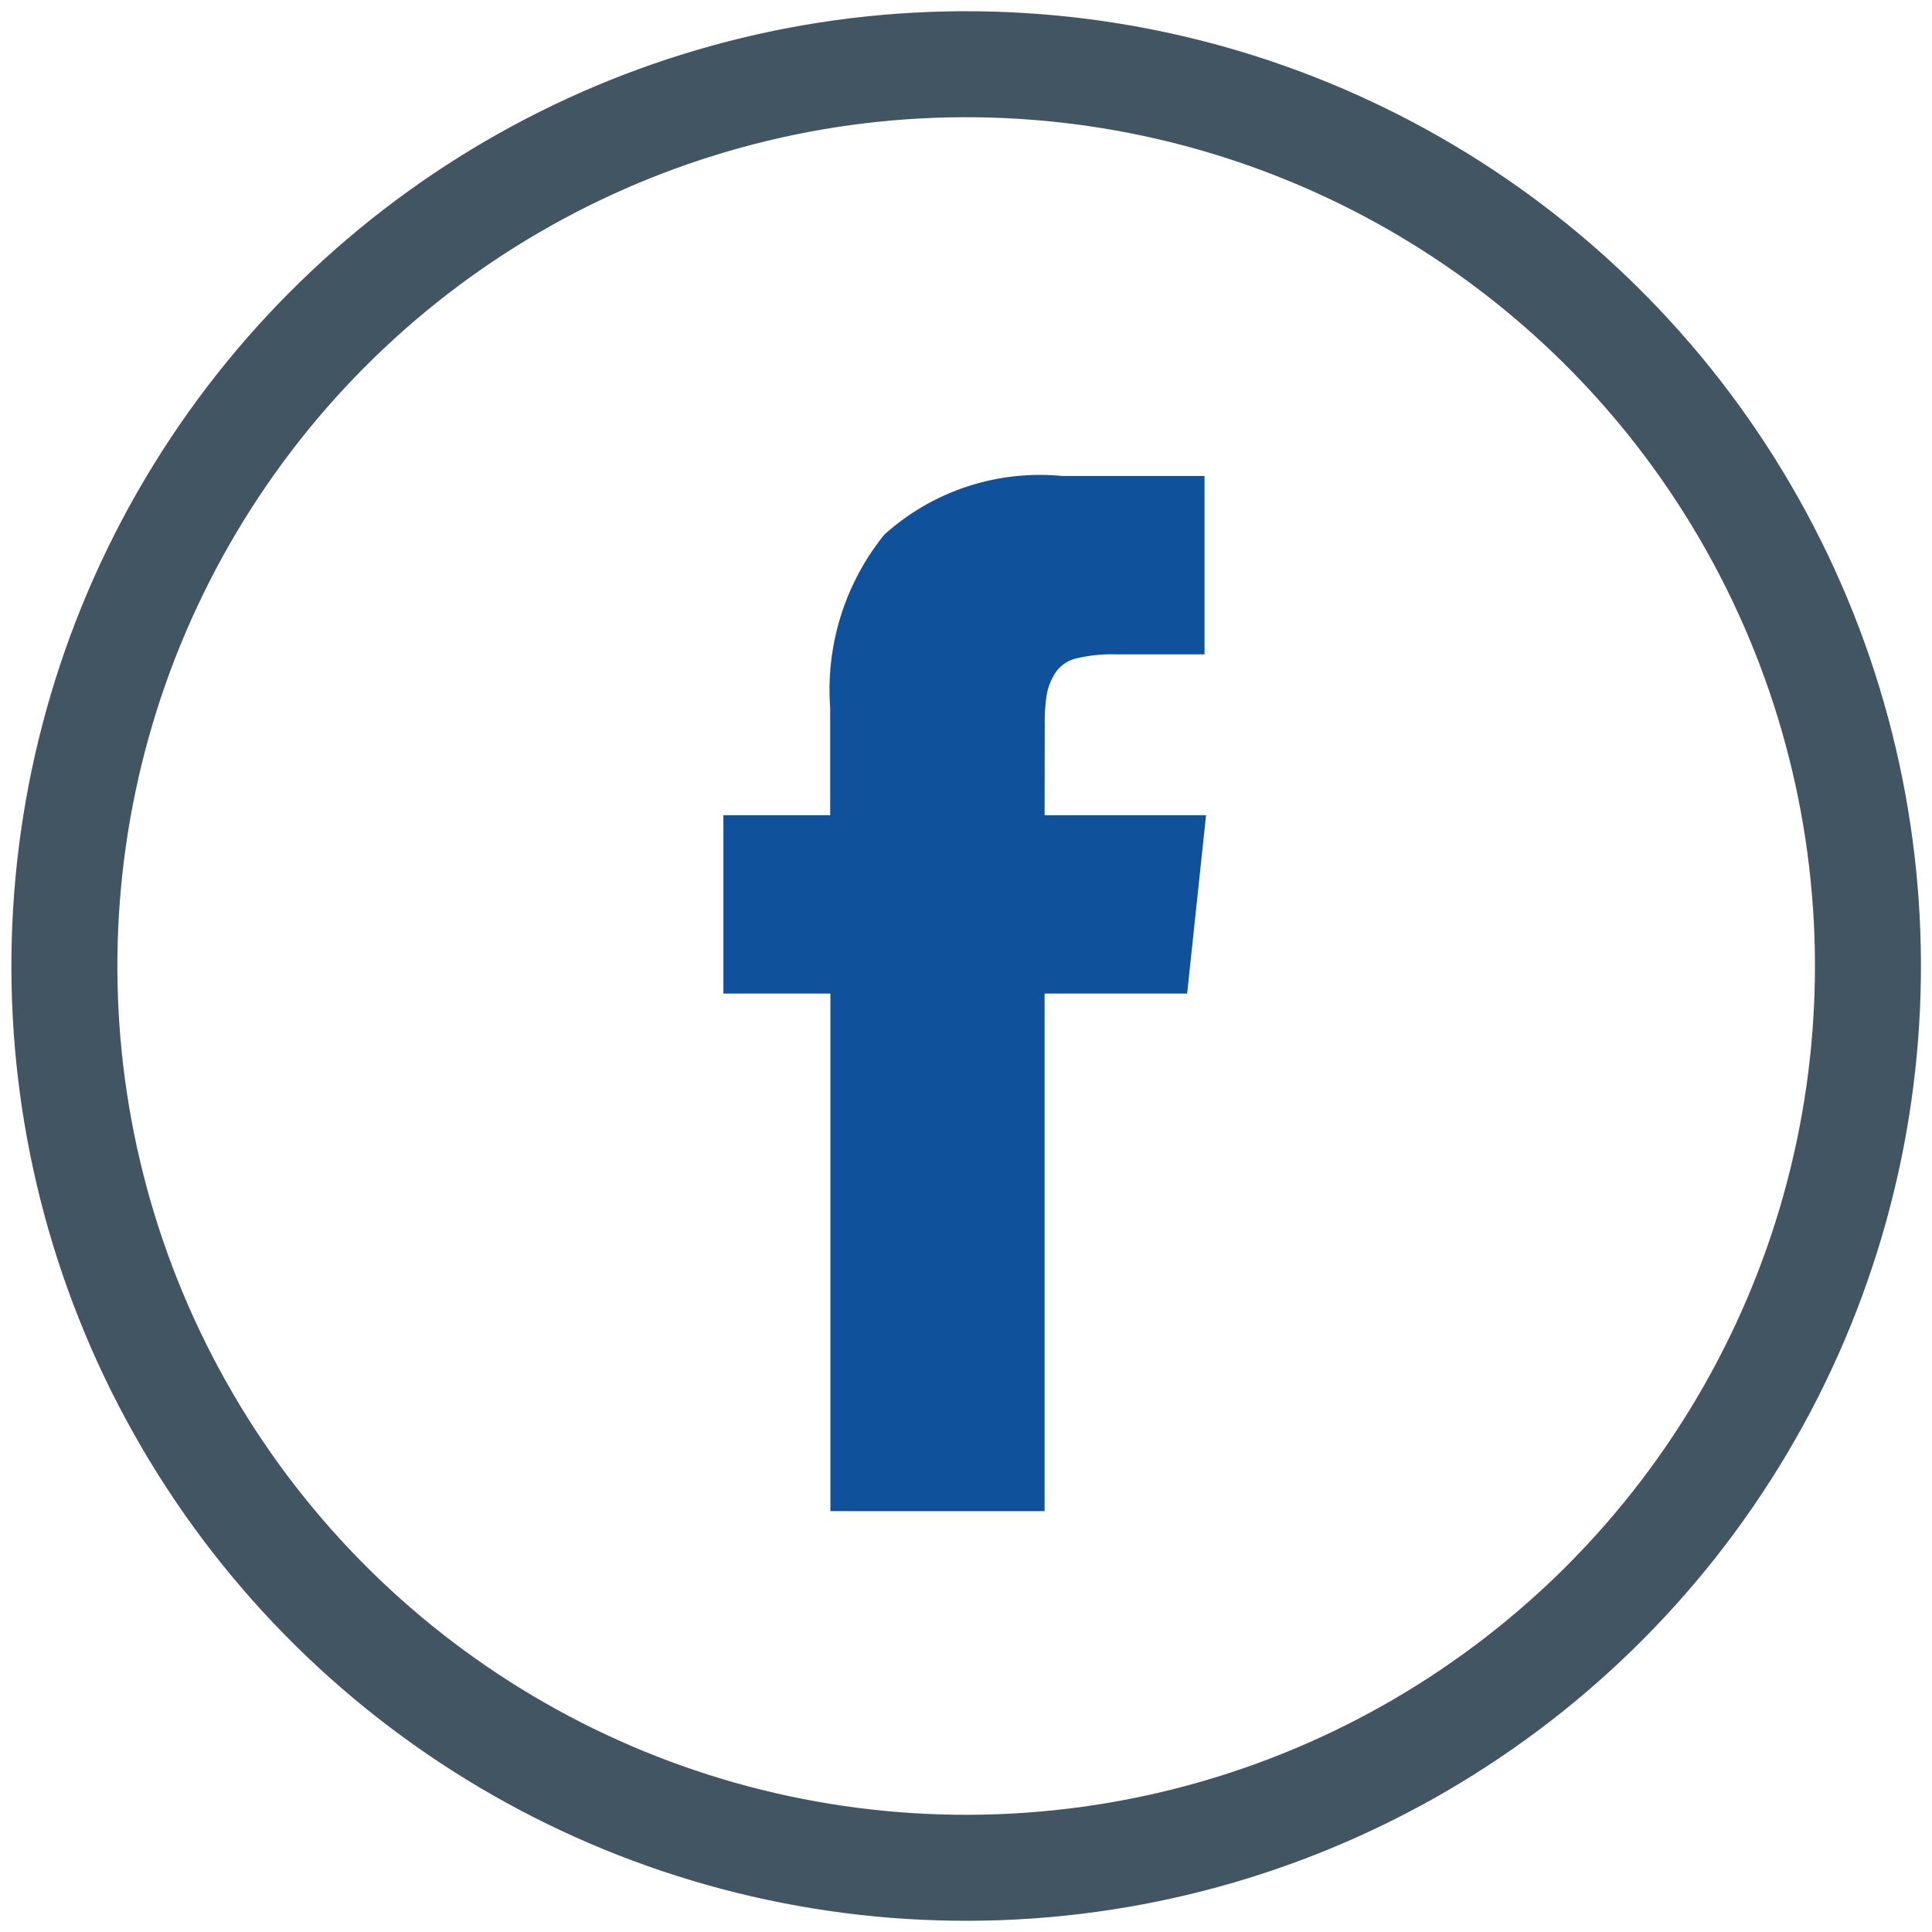
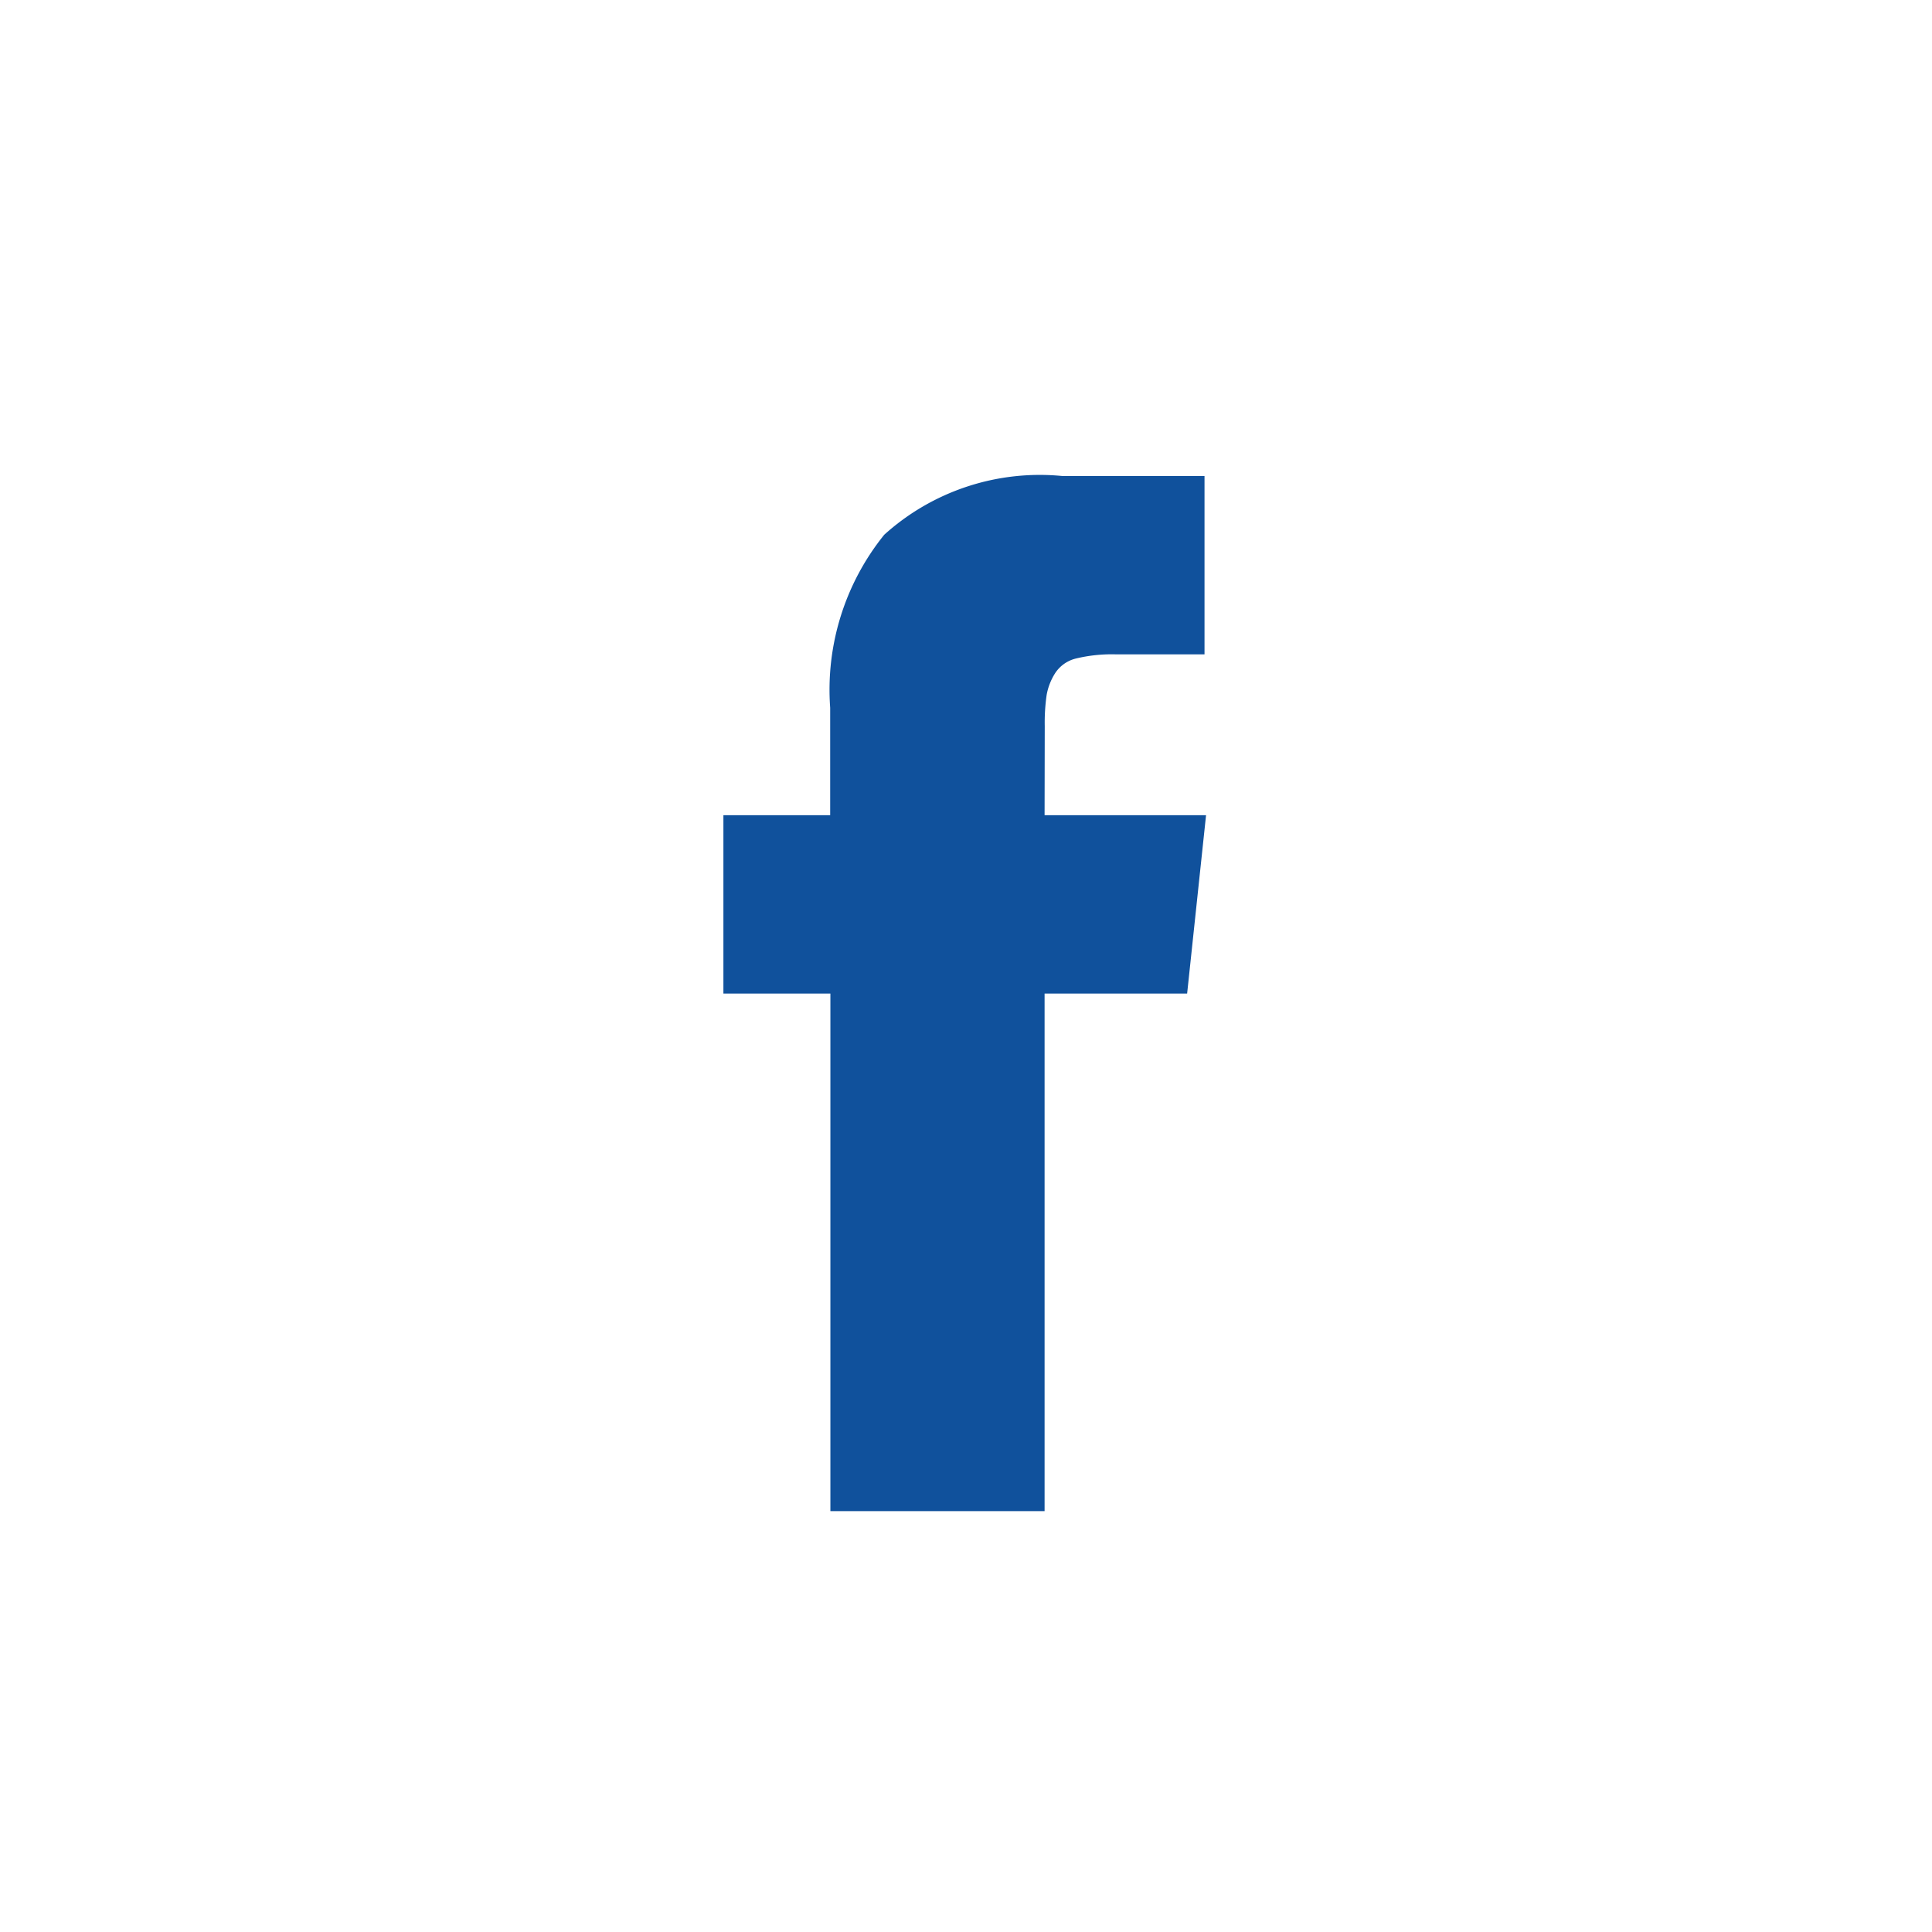
<svg xmlns="http://www.w3.org/2000/svg" width="36.458" height="36.457" viewBox="0 0 36.458 36.457">
  <g id="Group_520" data-name="Group 520" transform="translate(-1038.887 -25.993)">
-     <circle id="Ellipse_45" data-name="Ellipse 45" cx="17.016" cy="17.016" r="17.016" transform="matrix(0.012, -1, 1, 0.012, 1039.899, 61.034)" fill="none" stroke="#425563" stroke-width="2" />
    <path id="Path_819" data-name="Path 819" d="M848.561,898.508h3.047l-.357,3.366h-2.69v9.767h-4.042v-9.767H842.5v-3.366h2.015v-2.027a4.659,4.659,0,0,1,1.02-3.265,4.378,4.378,0,0,1,3.354-1.109h2.69v3.366H849.9a2.885,2.885,0,0,0-.741.077.653.653,0,0,0-.4.28,1.135,1.135,0,0,0-.159.408,3.653,3.653,0,0,0-.036.586Z" transform="translate(210.038 -857.132)" fill="#10519C" />
  </g>
</svg>